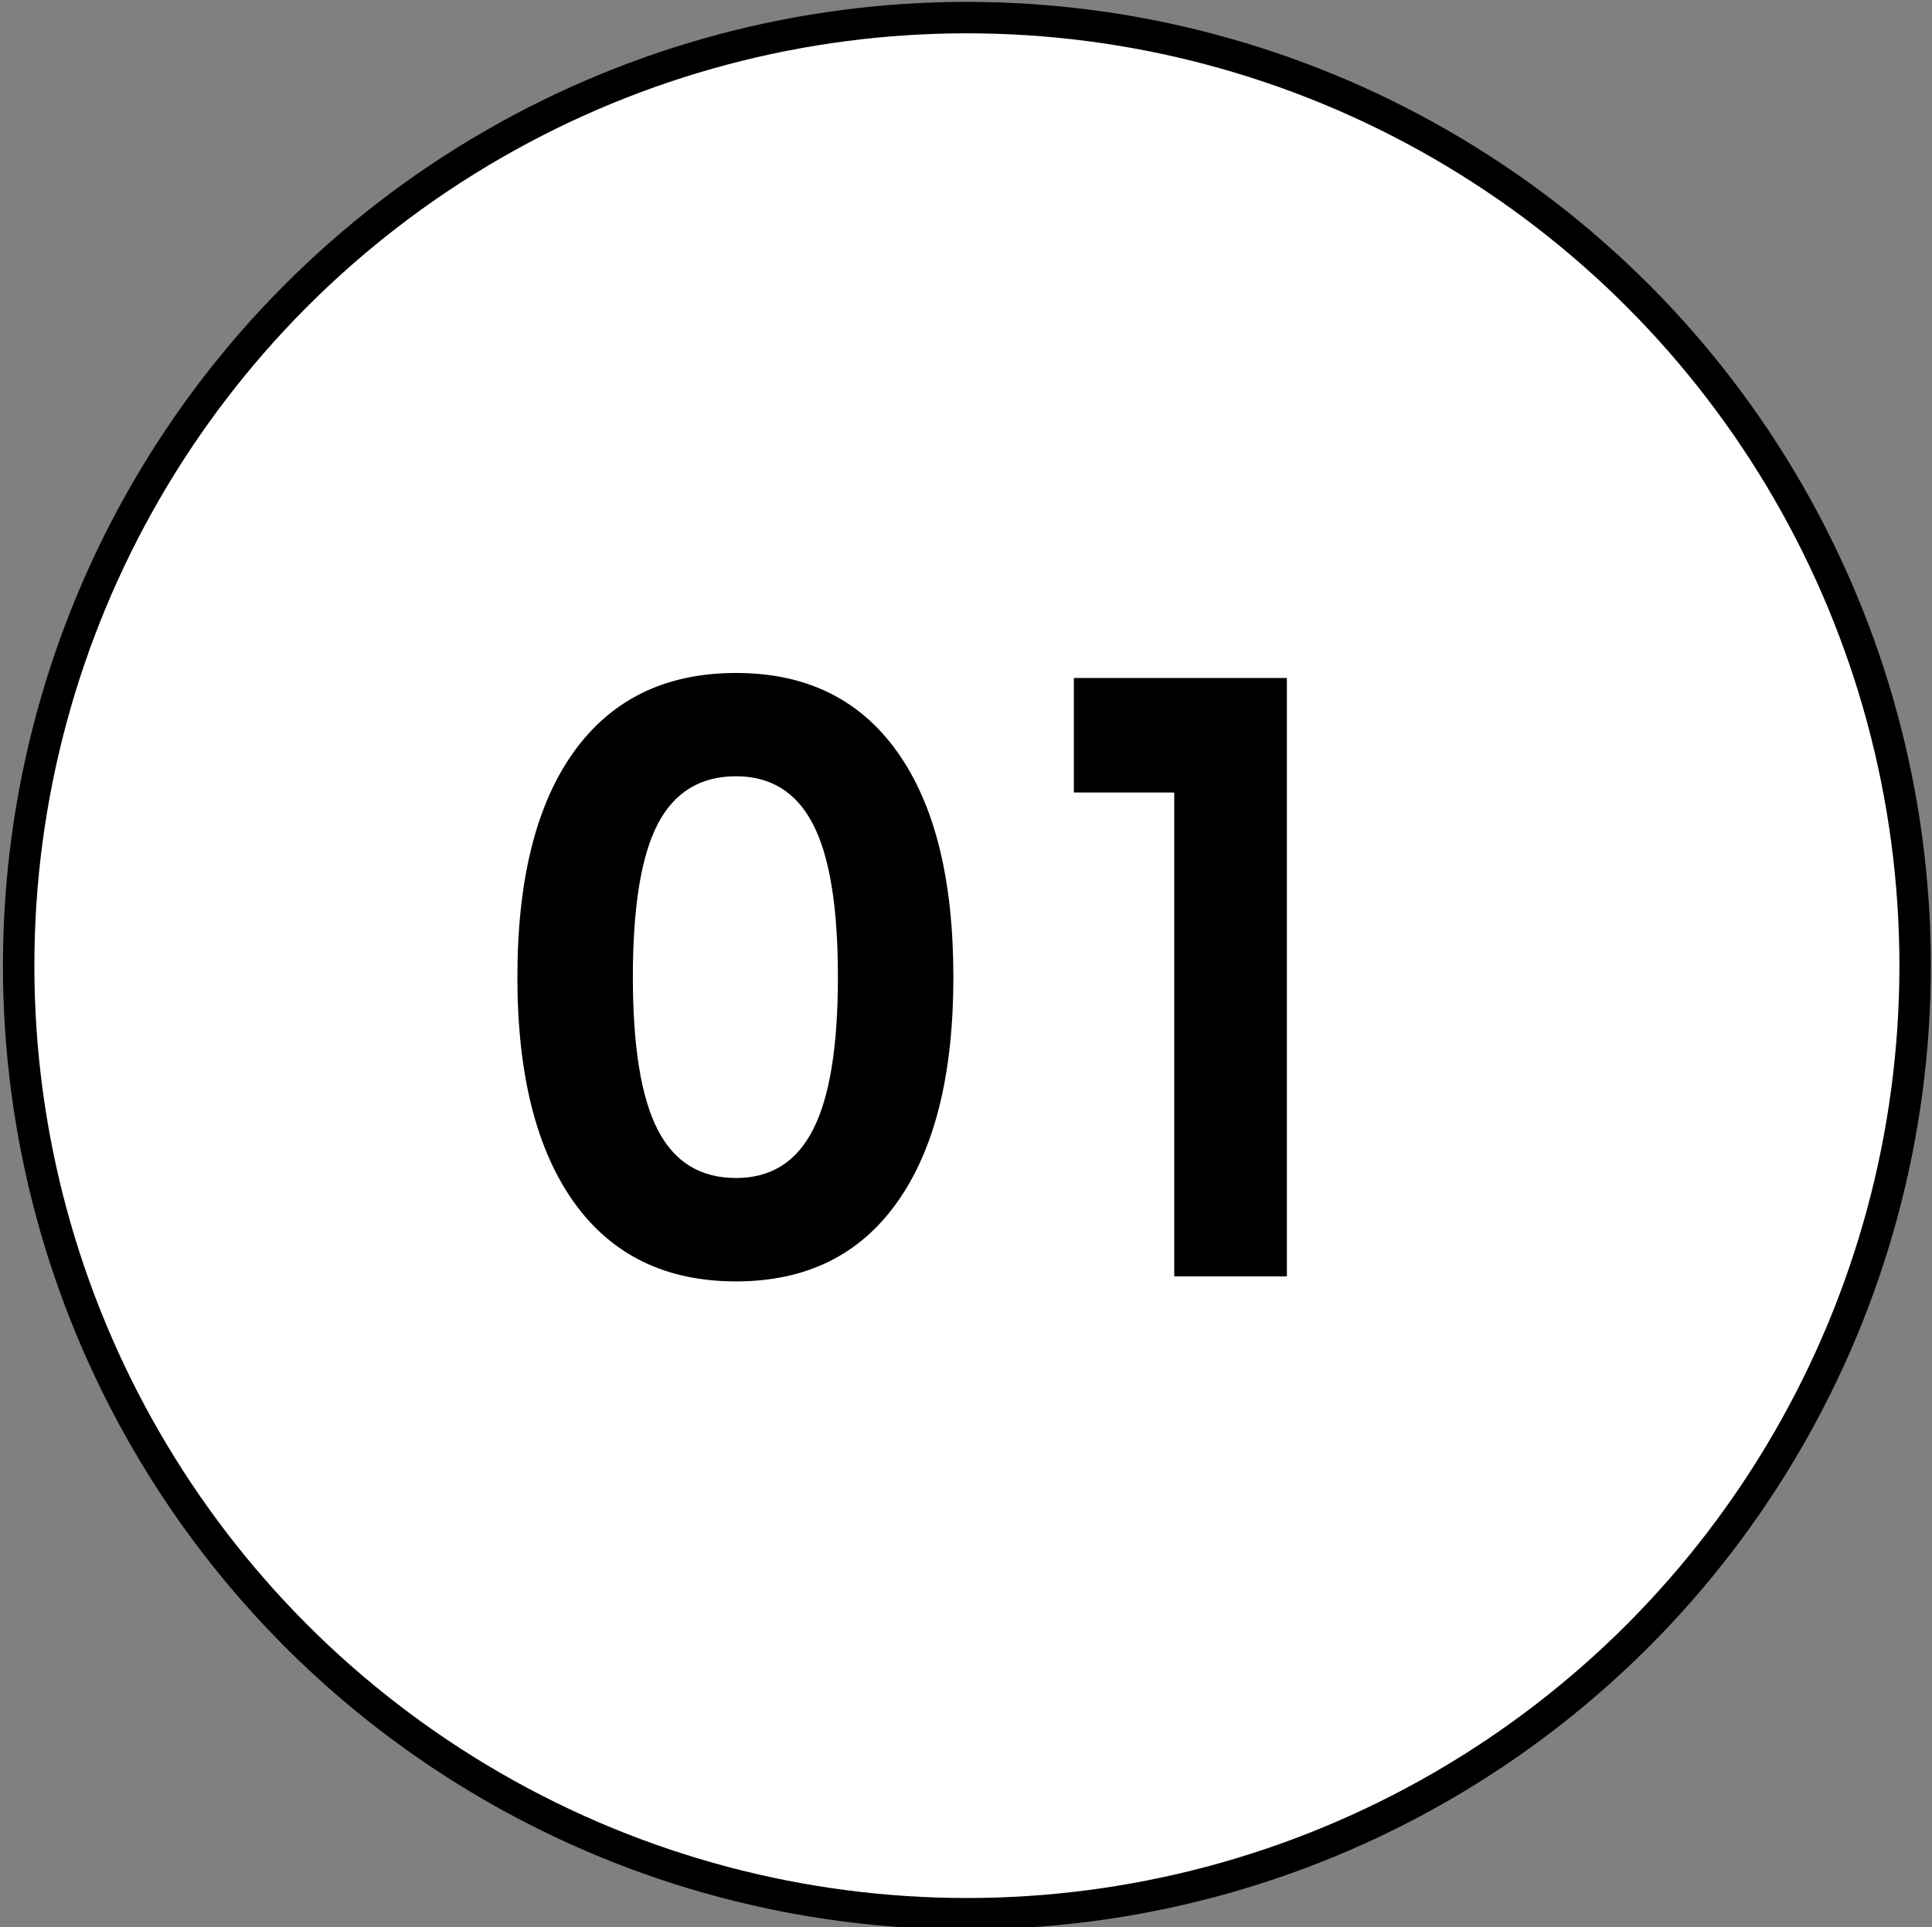
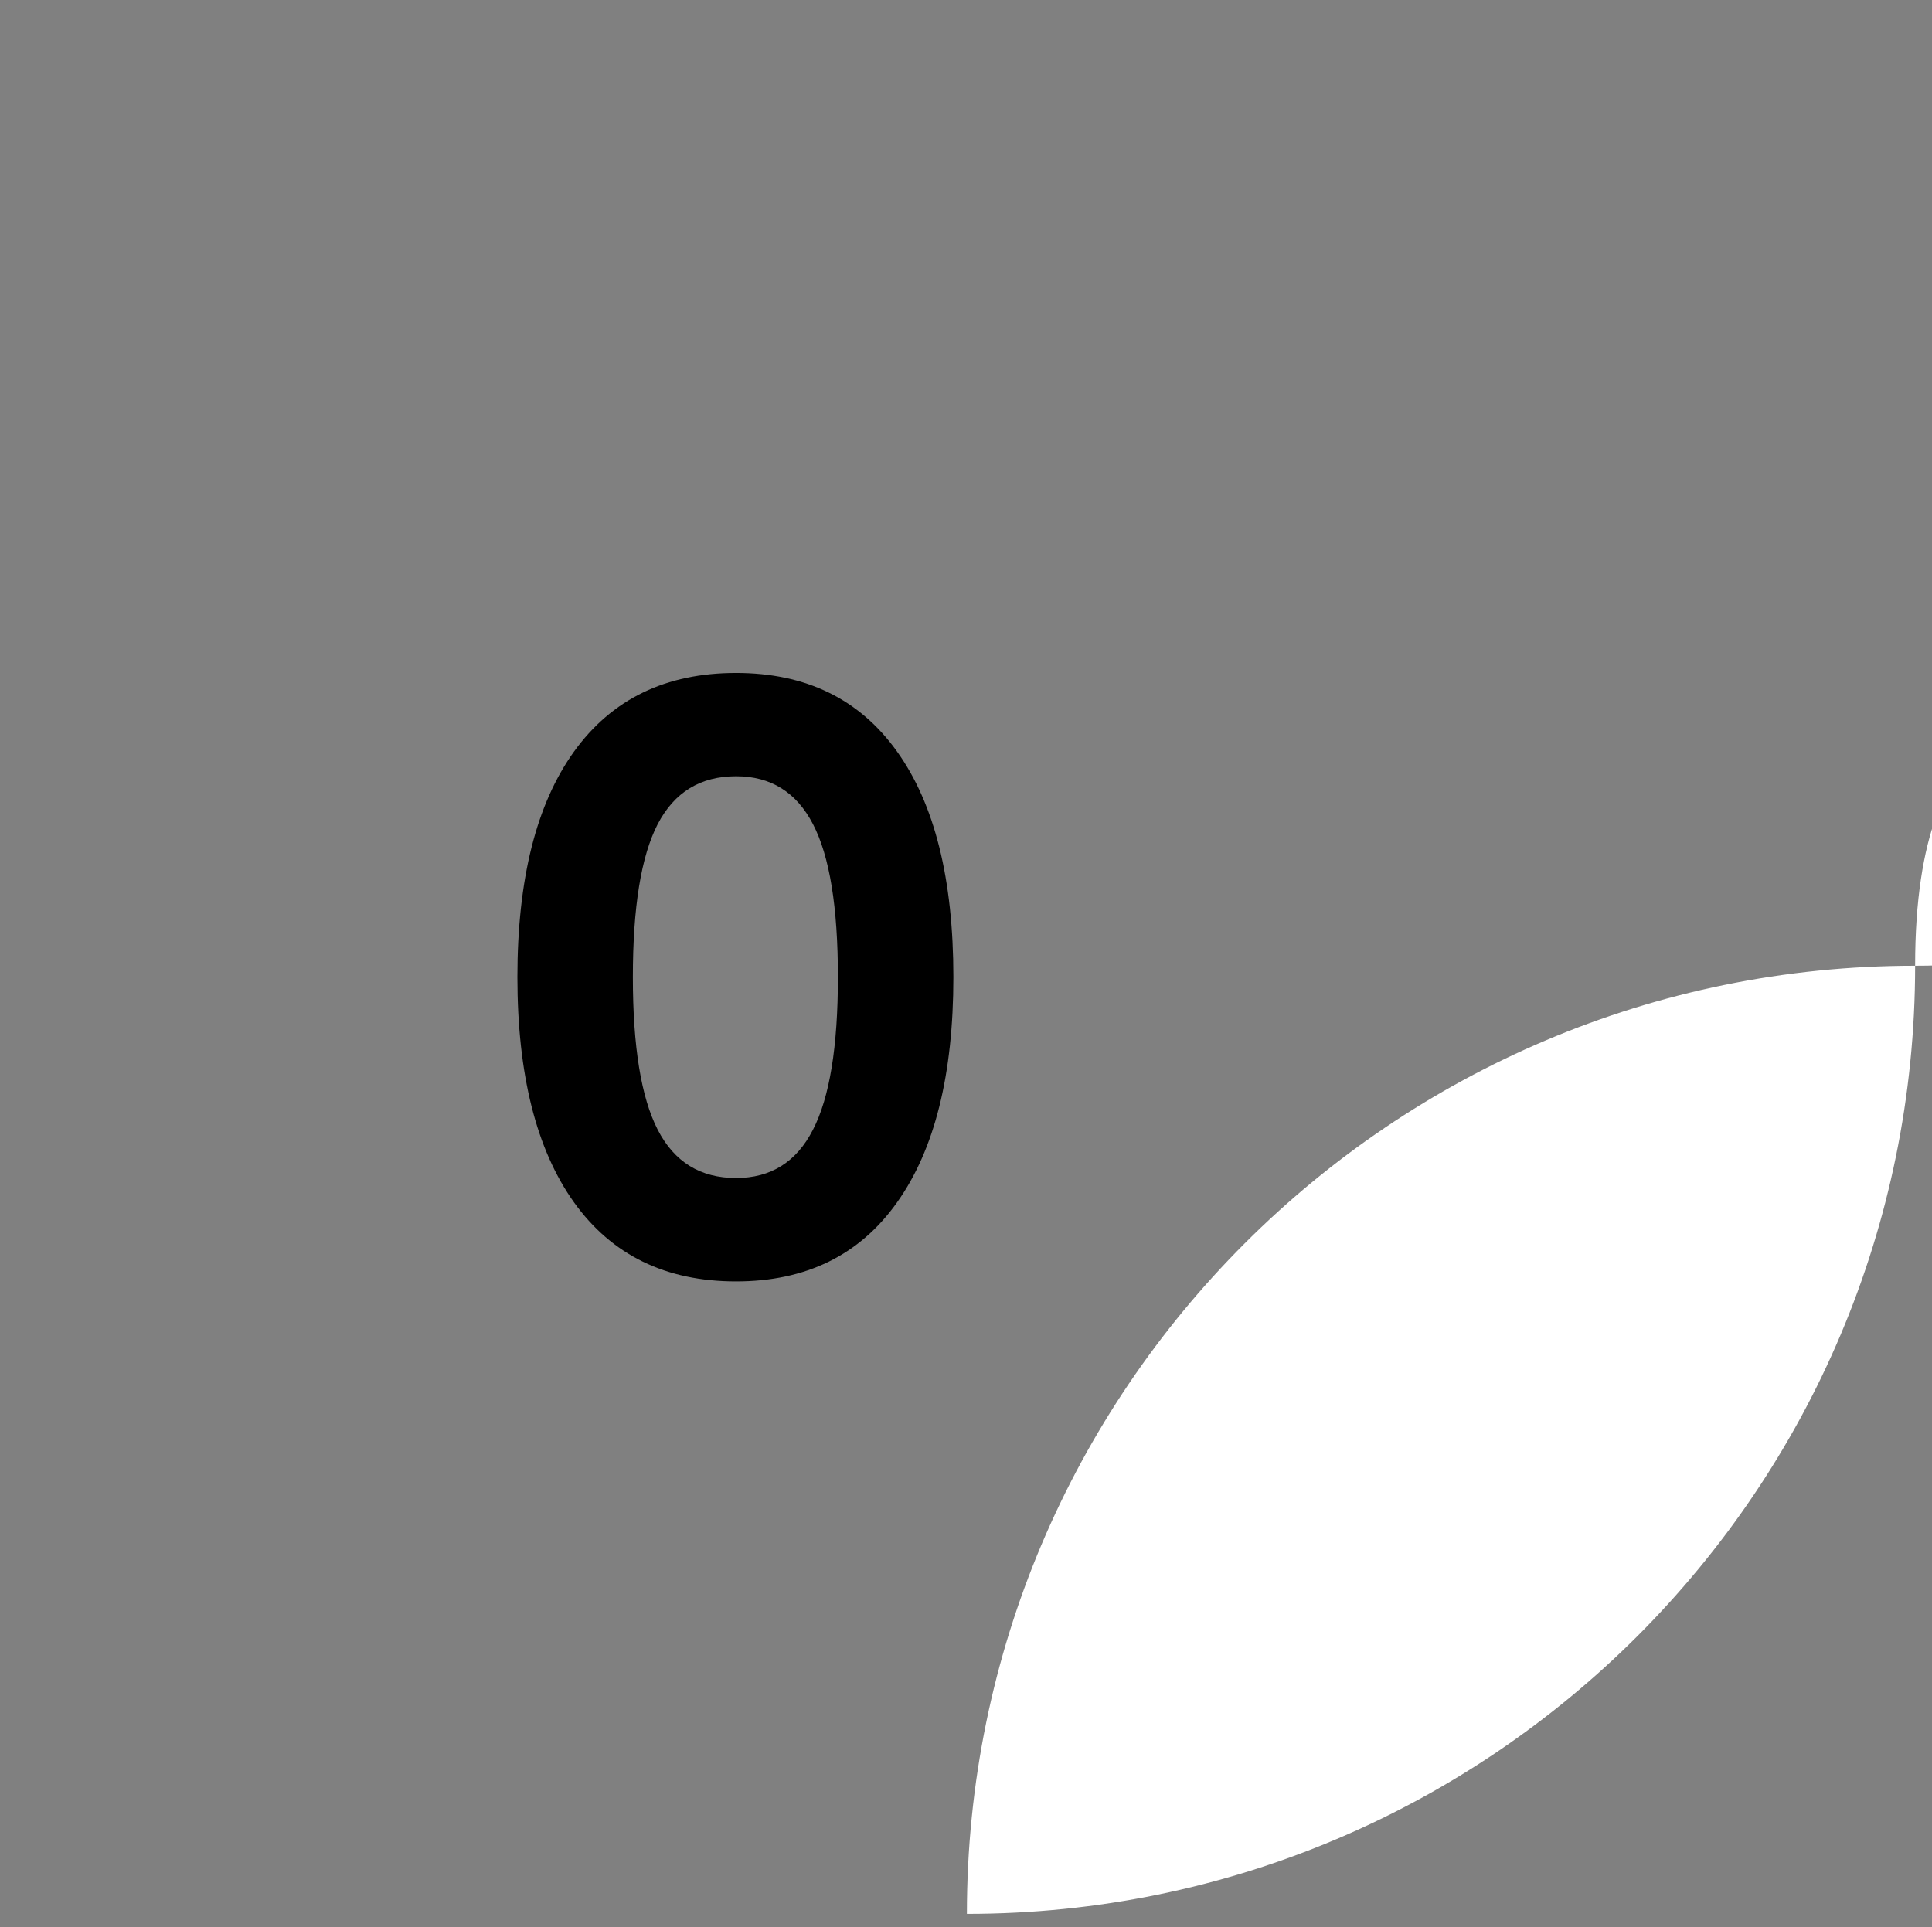
<svg xmlns="http://www.w3.org/2000/svg" version="1.1" viewBox="0 0 18.439 18.397" xml:space="preserve">
  <rect x="0" y="0" width="18.439" height="18.397" fill="#808080" stroke="none" />
-   <path fill="#FFFFFF" d="M18.278,9.218c0,4.999-4.052,9.051-9.05,9.051s-9.05-4.052-9.05-9.051c0-4.998,4.052-9.05,9.05-9.05  S18.278,4.22,18.278,9.218" />
-   <circle fill="none" stroke="#000000" stroke-width="0.3" stroke-miterlimit="10" cx="9.228" cy="9.218" r="9.05" />
+   <path fill="#FFFFFF" d="M18.278,9.218c0,4.999-4.052,9.051-9.05,9.051c0-4.998,4.052-9.05,9.05-9.05  S18.278,4.22,18.278,9.218" />
  <path d="M8.562,7.175c0.358,0.5,0.537,1.217,0.537,2.152c0,0.932-0.179,1.647-0.537,2.15c-0.357,0.504-0.87,0.755-1.537,0.755  c-0.671,0-1.186-0.251-1.547-0.755c-0.359-0.503-0.54-1.219-0.54-2.15c0-0.936,0.181-1.652,0.54-2.152  c0.361-0.501,0.876-0.751,1.547-0.751C7.692,6.424,8.205,6.674,8.562,7.175 M6.277,7.867C6.119,8.173,6.04,8.658,6.04,9.327  c0,0.664,0.079,1.149,0.237,1.457c0.159,0.309,0.408,0.461,0.748,0.461c0.331,0,0.576-0.152,0.734-0.461  c0.159-0.308,0.238-0.793,0.238-1.457c0-0.669-0.079-1.154-0.238-1.46C7.601,7.562,7.356,7.41,7.025,7.41  C6.685,7.41,6.436,7.562,6.277,7.867" />
-   <polygon points="10.249,6.472 12.282,6.472 12.282,12.184 11.207,12.184 11.207,7.565 10.249,7.565 " />
</svg>